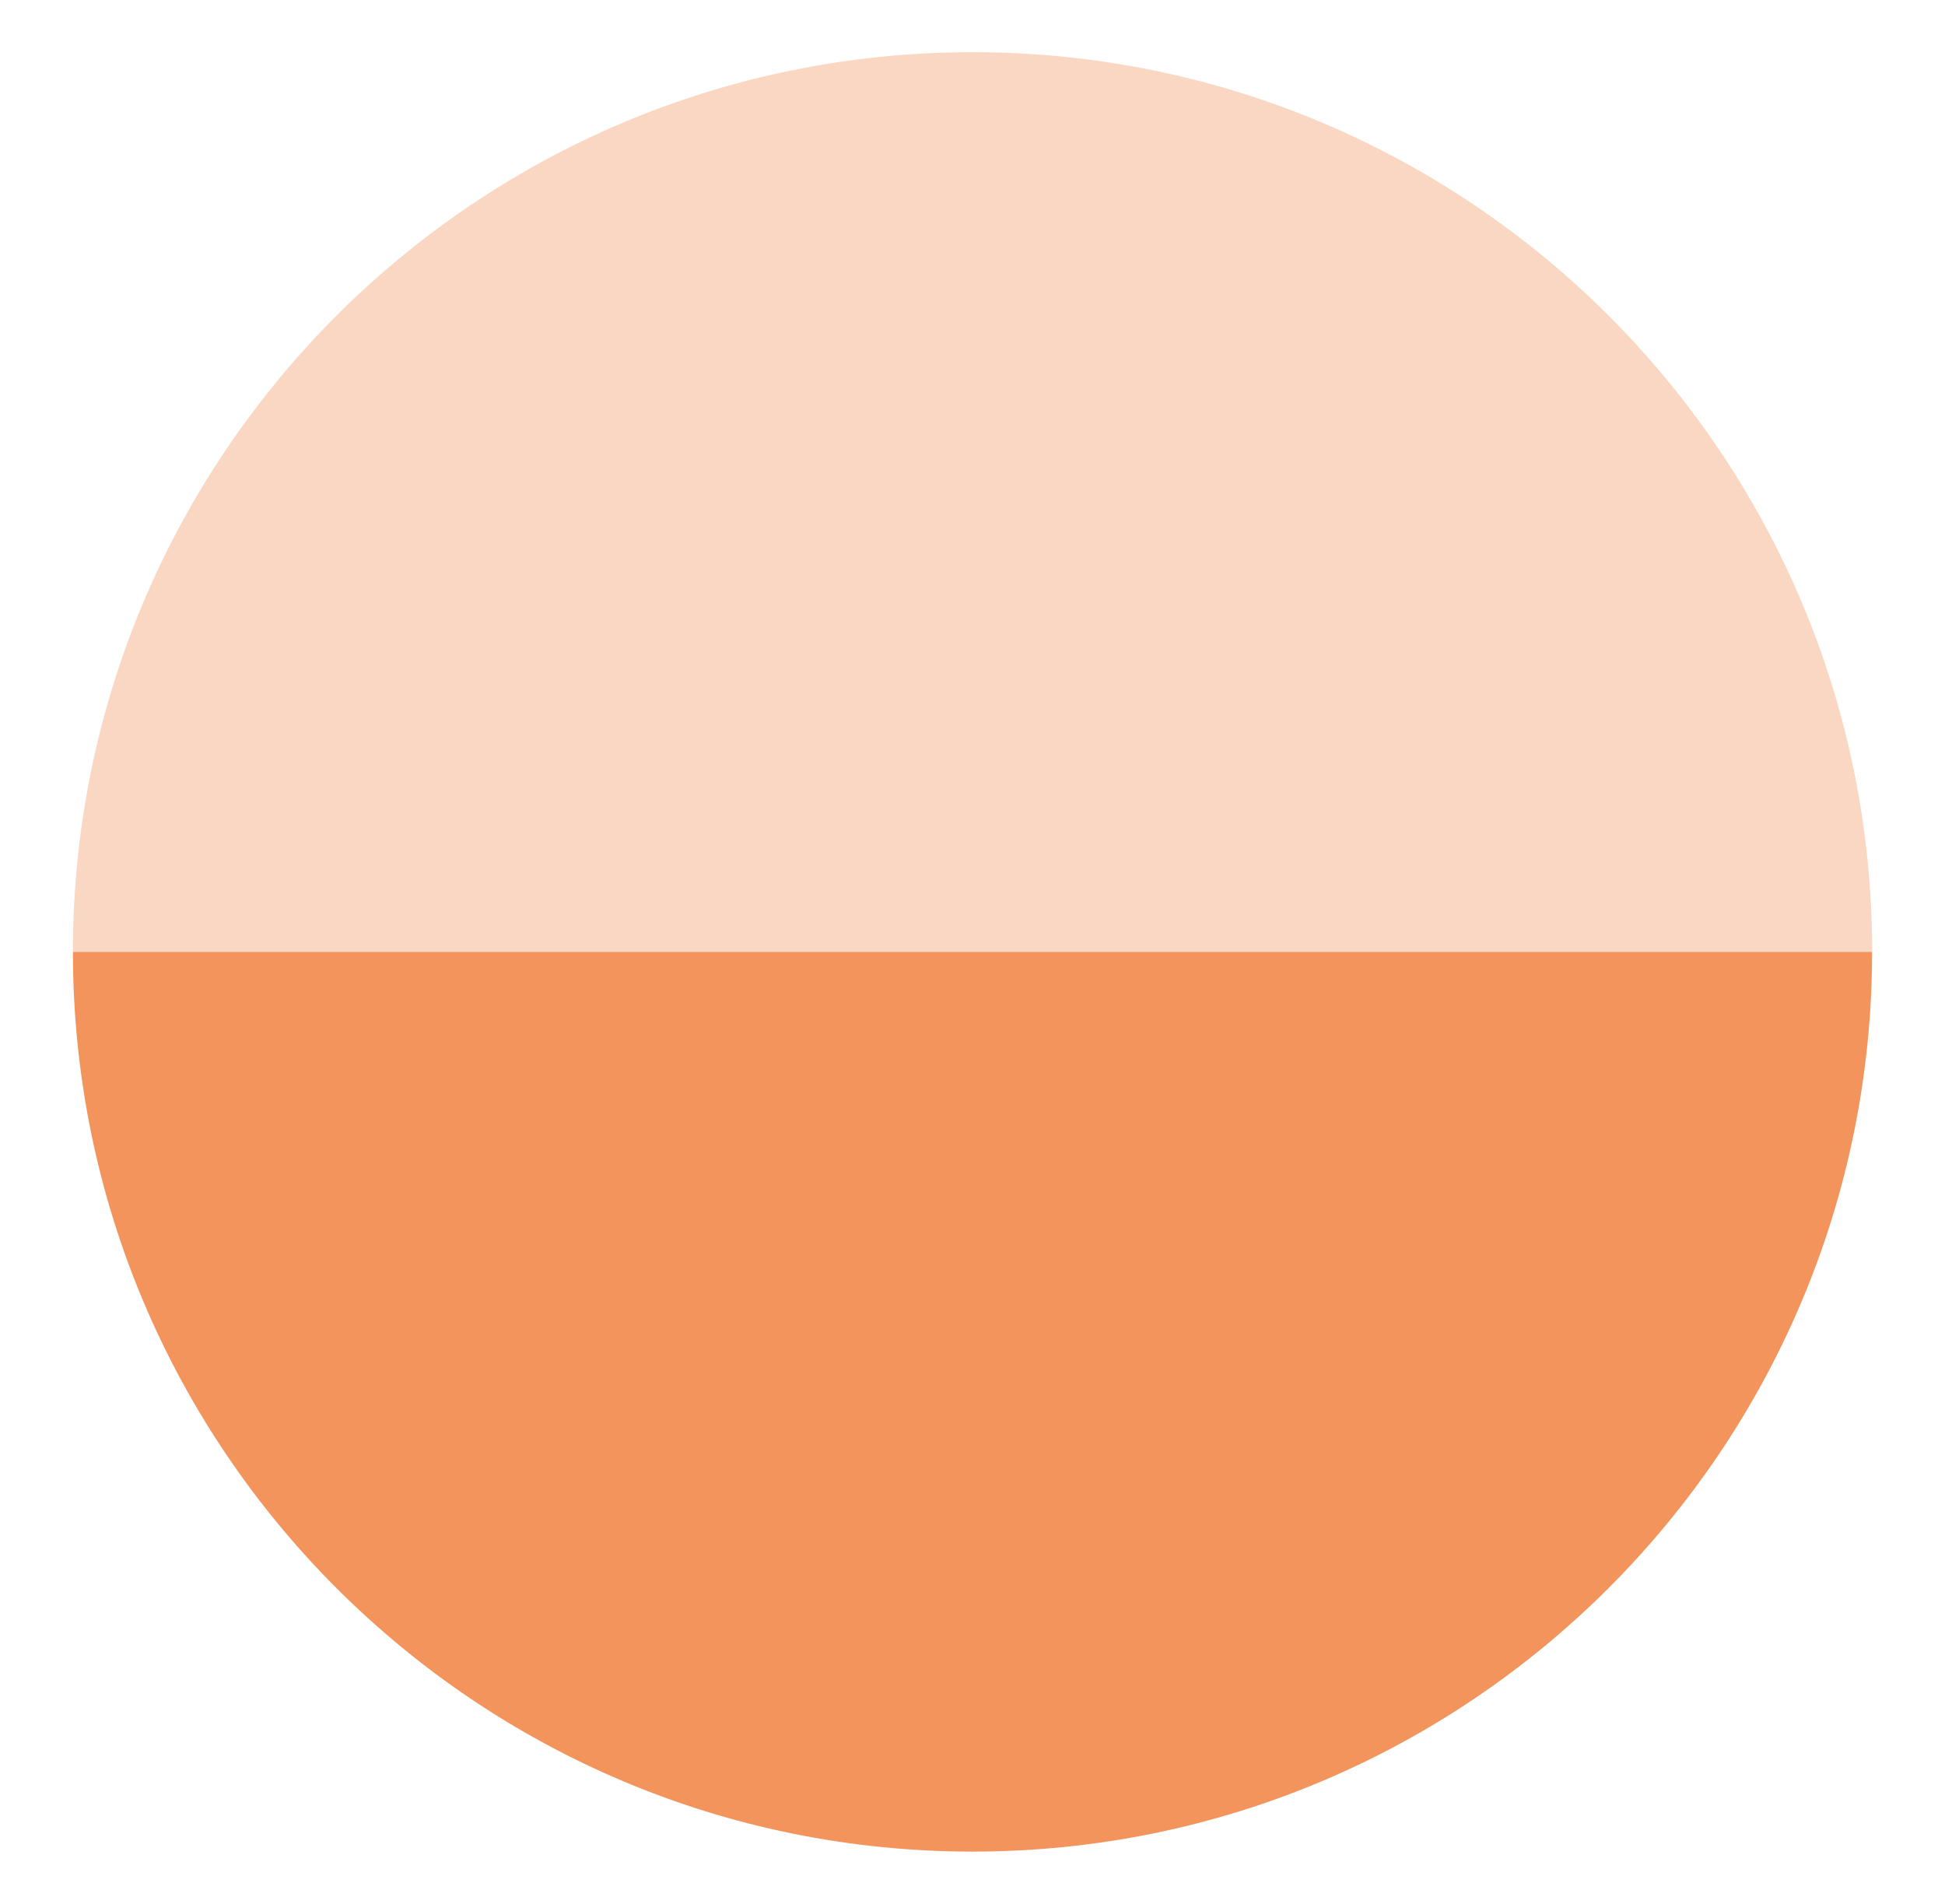
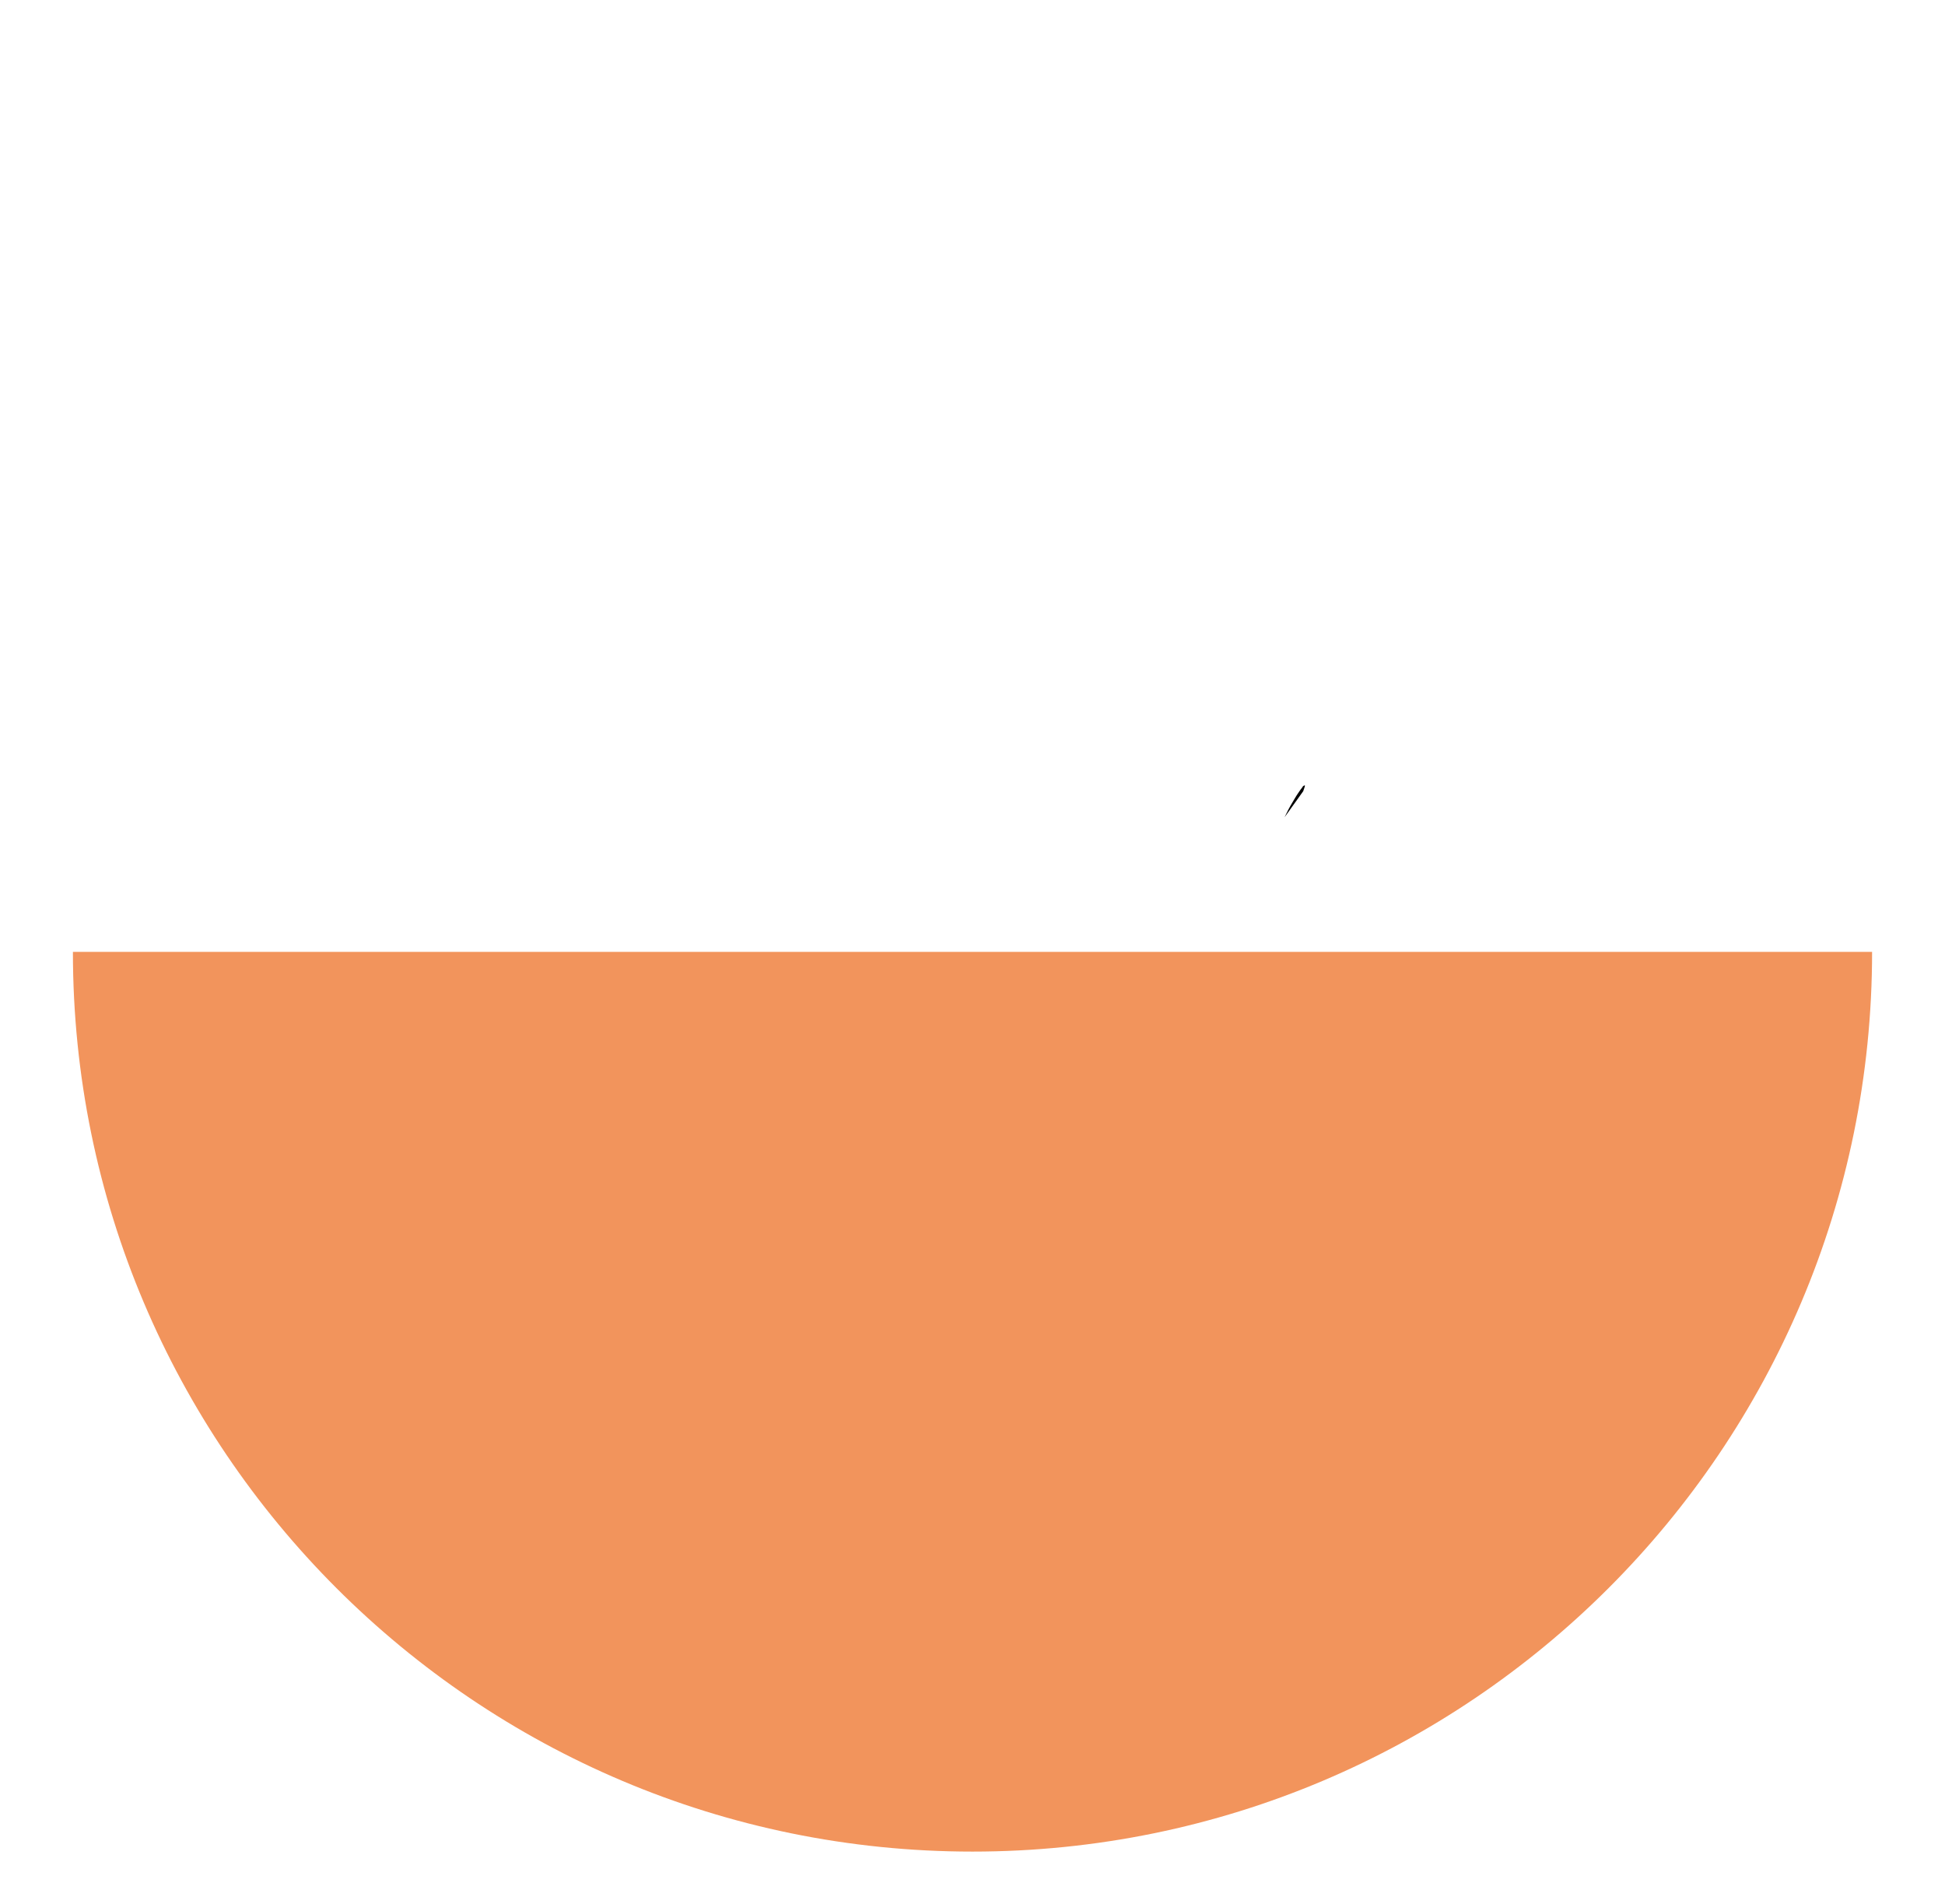
<svg xmlns="http://www.w3.org/2000/svg" id="Layer_1" data-name="Layer 1" viewBox="0 0 206.48 202.09">
  <defs>
    <style>      .cls-1, .cls-2, .cls-3 {        stroke-width: 0px;      }      .cls-2 {        fill: #fad7c2;      }      .cls-3 {        fill: #f2945c;      }    </style>
  </defs>
-   <path class="cls-1" d="M138.35,83.98c.02-.05.04-.1.05-.15.05-.12.08-.24.12-.37.02-.1,0-.13-.06-.08-.09.03-.17.1-.21.2-.13.16-.25.32-.36.49-.15.22-.3.44-.43.67-.31.51-.62,1.04-.88,1.58l-.21.43c-.09.18-.16.38-.21.57,0,0,0,.01,0,.02.02-.08.05-.16.07-.23-.03.09-.07.17-.1.26-.06.09-.08.19-.06.29,0,.08.03.08.1,0,.1-.1.2-.21.28-.32.14-.17.26-.35.38-.54.33-.5.64-1.02.93-1.56.09-.17.17-.33.26-.5.13-.25.24-.51.35-.77" />
+   <path class="cls-1" d="M138.35,83.98c.02-.05.04-.1.05-.15.05-.12.08-.24.12-.37.02-.1,0-.13-.06-.08-.09.03-.17.1-.21.2-.13.16-.25.32-.36.49-.15.22-.3.44-.43.67-.31.51-.62,1.04-.88,1.58l-.21.43" />
  <g>
-     <path class="cls-2" d="M103.24,5.54C50.5,5.54,7.74,48.3,7.74,101.04h191.01c0-52.74-42.76-95.5-95.5-95.5Z" />
    <path class="cls-3" d="M198.74,101.04H7.74c0,52.74,42.76,95.5,95.5,95.5s95.5-42.76,95.5-95.5Z" />
  </g>
</svg>